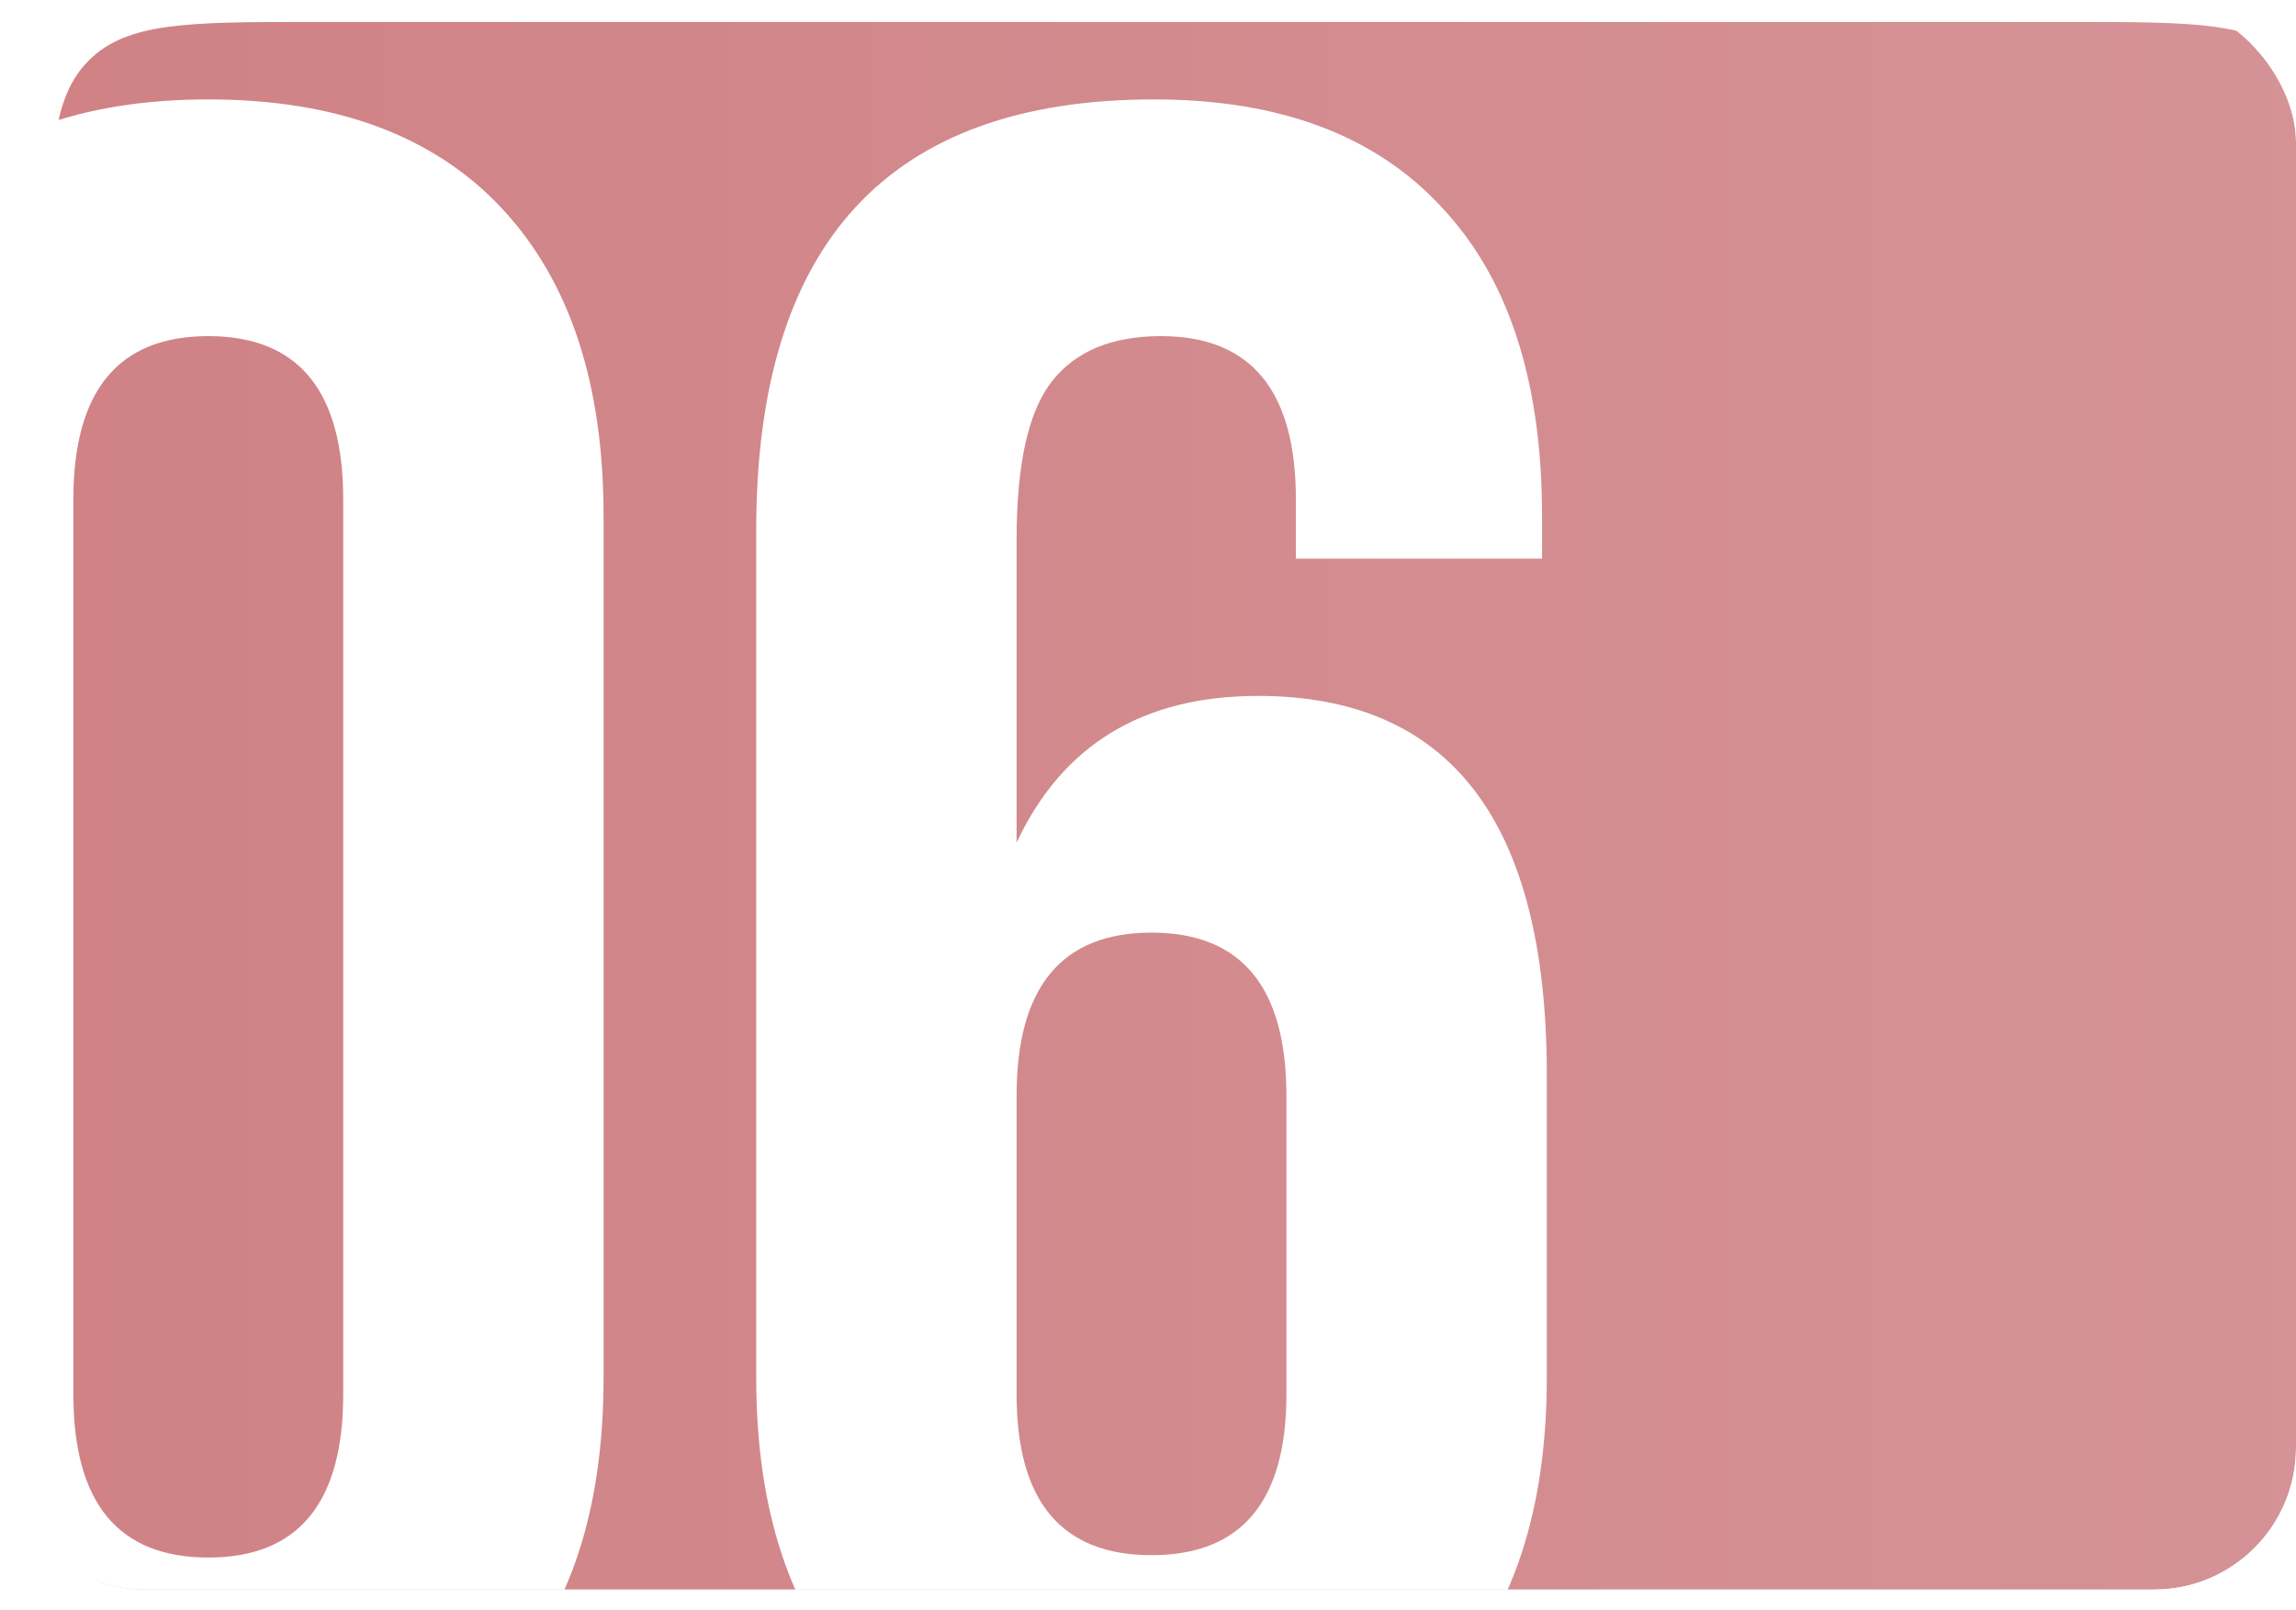
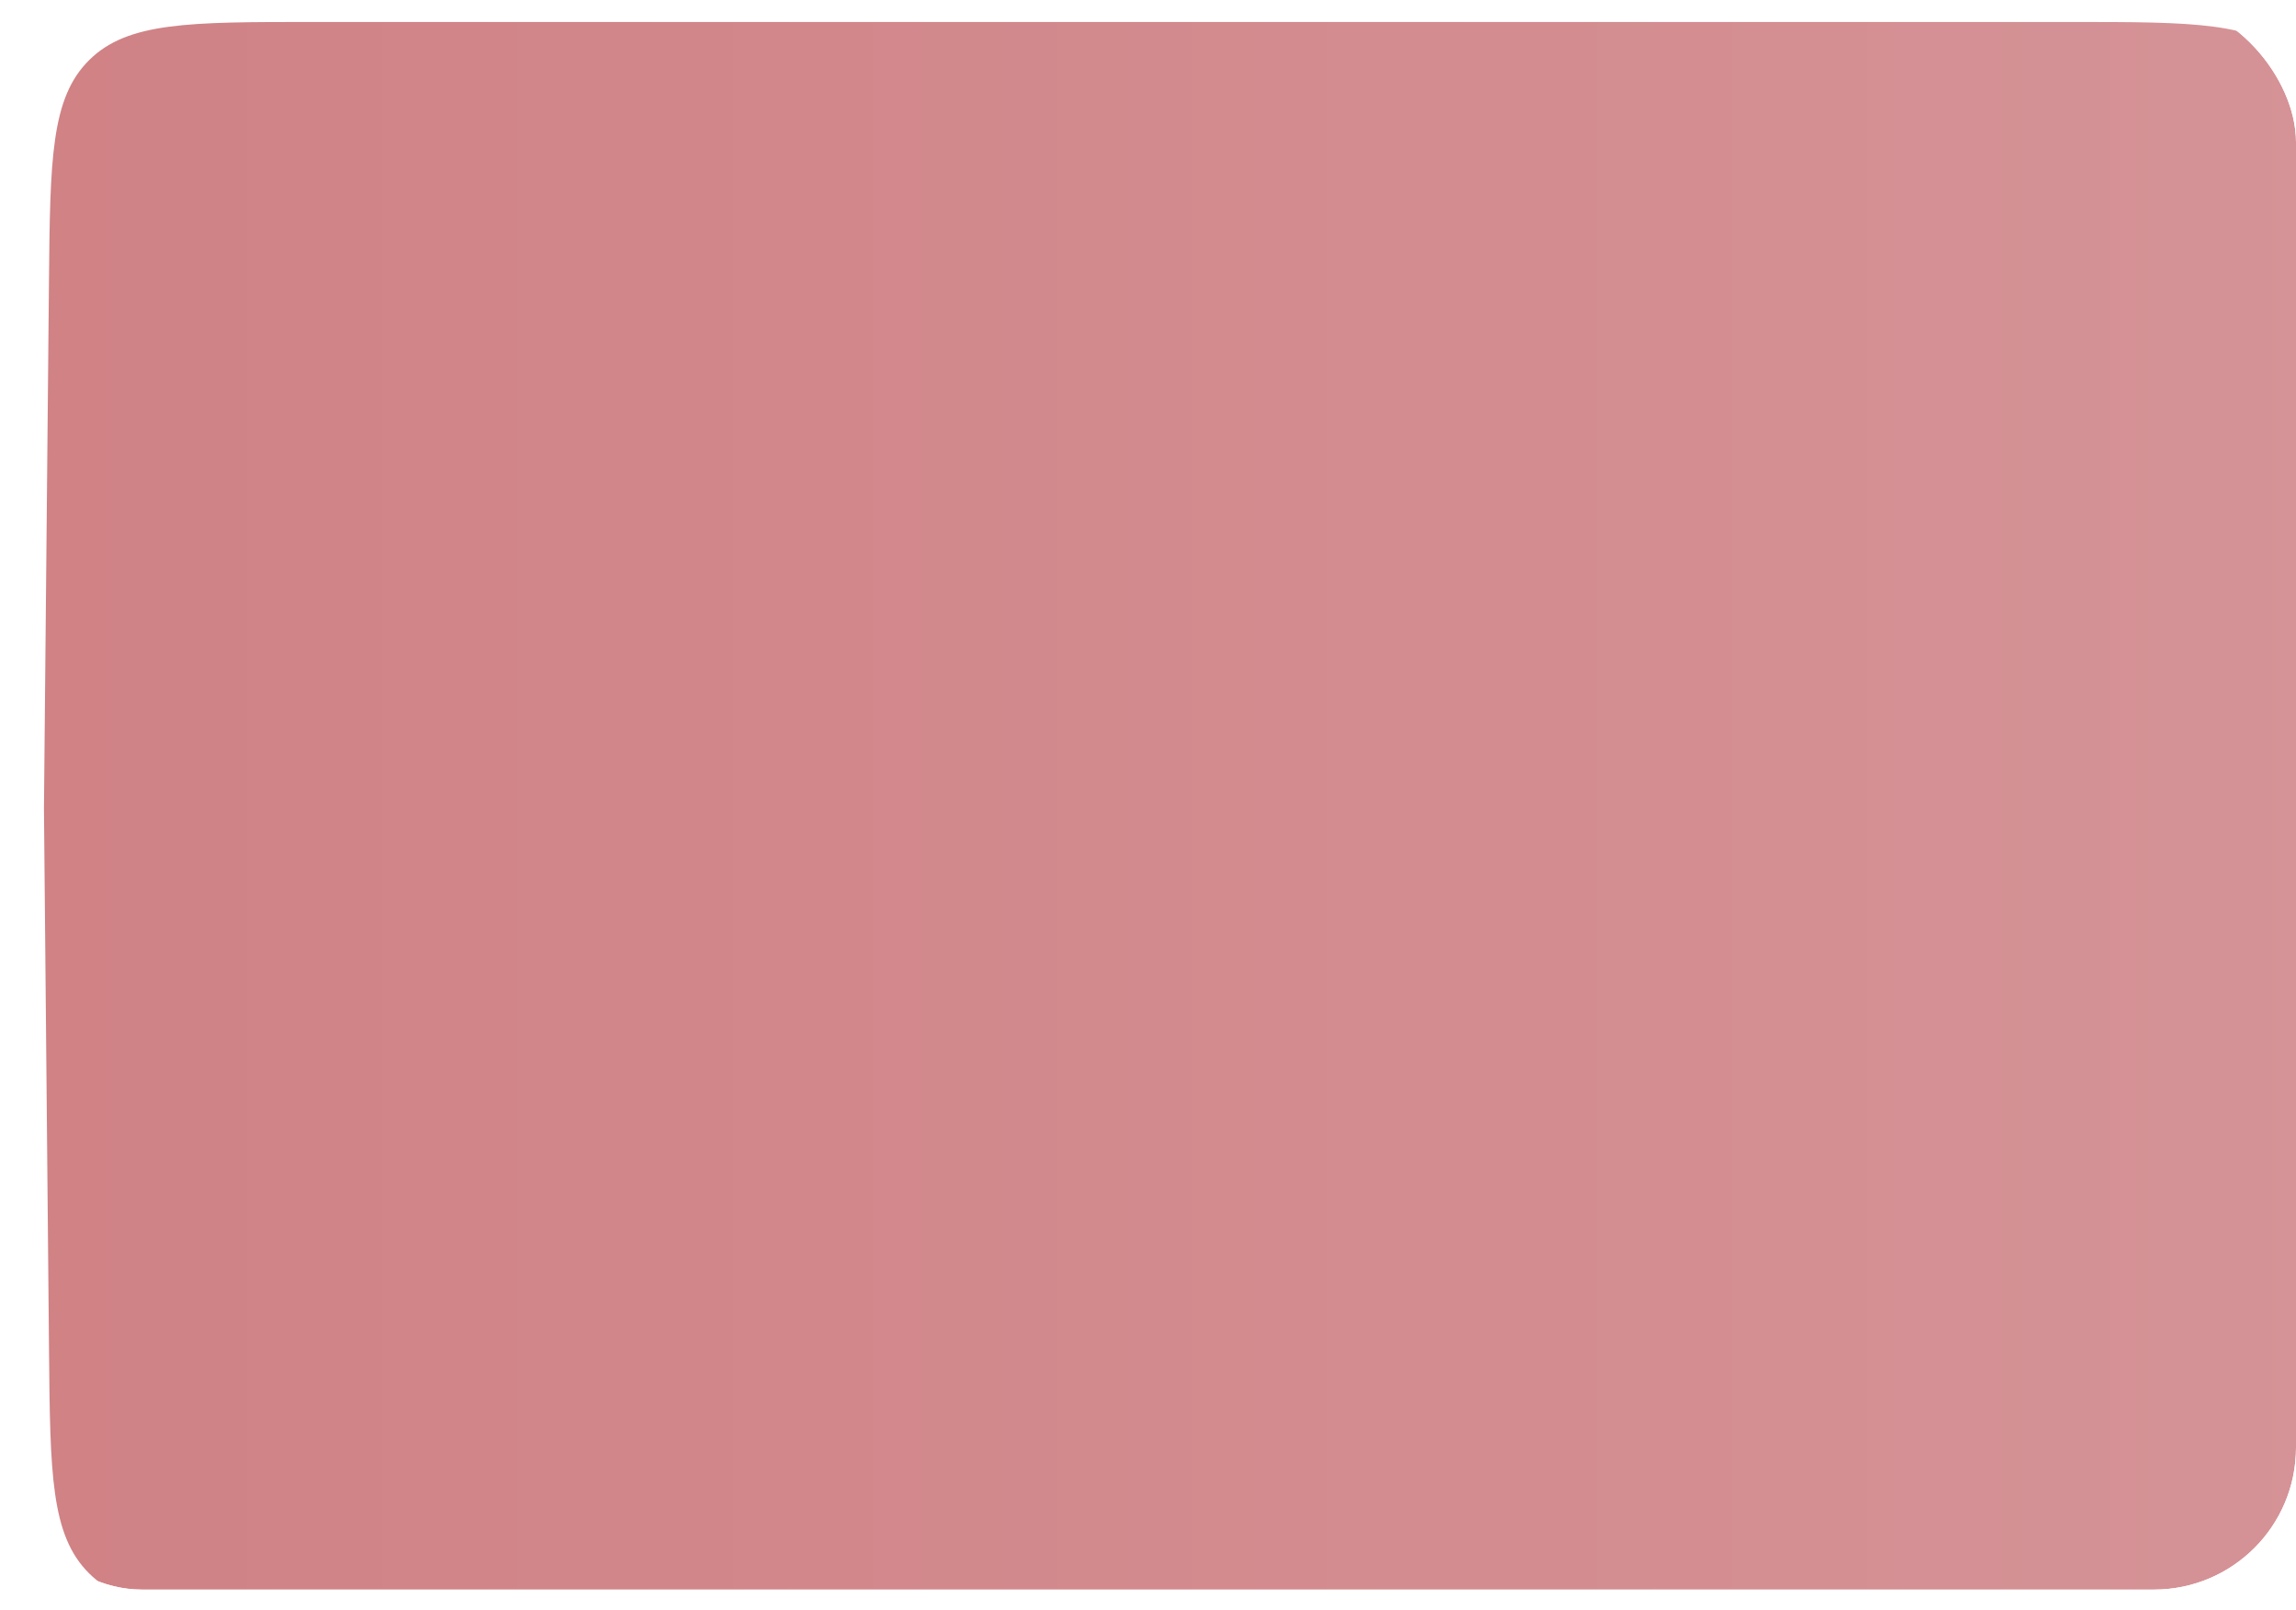
<svg xmlns="http://www.w3.org/2000/svg" width="97" height="68" viewBox="0 0 97 68" fill="none">
  <g clip-path="url(#clip0_618_32)">
    <g filter="url(#filter0_i_618_32)">
      <path d="M0.211 11.013C0.261 5.817 0.286 3.219 1.911 1.61C3.536 0 6.134 0 11.33 0H85.636C90.824 0 93.418 0 95.043 1.606C96.667 3.213 96.696 5.807 96.754 10.994L97 32.88L96.749 56.154C96.694 61.344 96.666 63.939 95.041 65.547C93.416 67.154 90.821 67.154 85.631 67.154H11.332C6.135 67.154 3.537 67.154 1.911 65.544C0.286 63.934 0.262 61.335 0.214 56.138L0 33.229L0.211 11.013Z" fill="url(#paint0_linear_618_32)" />
    </g>
-     <path d="M3.1 21.1V58.9C3.1 63.5 5 65.8 8.8 65.8C12.6 65.8 14.5 63.5 14.5 58.9V21.1C14.5 16.5 12.6 14.2 8.8 14.2C5 14.2 3.1 16.5 3.1 21.1ZM-7.9 58.2V21.8C-7.9 16.2 -6.467 11.867 -3.6 8.8C-0.733 5.733 3.4 4.2 8.8 4.2C14.2 4.2 18.333 5.733 21.2 8.8C24.067 11.867 25.5 16.2 25.5 21.8V58.2C25.5 63.8 24.067 68.133 21.2 71.2C18.333 74.267 14.2 75.8 8.8 75.8C3.4 75.8 -0.733 74.267 -3.6 71.2C-6.467 68.133 -7.9 63.8 -7.9 58.2ZM31.948 58.2V22.4C31.948 10.267 37.548 4.2 48.748 4.2C54.082 4.2 58.148 5.733 60.948 8.8C63.748 11.8 65.148 16.133 65.148 21.8V23.6H54.748V21.1C54.748 16.5 52.848 14.2 49.048 14.2C46.982 14.2 45.448 14.833 44.448 16.1C43.448 17.367 42.948 19.6 42.948 22.8V35.6C44.882 31.467 48.282 29.4 53.148 29.4C61.282 29.4 65.348 34.733 65.348 45.4V58.2C65.348 63.8 63.915 68.133 61.048 71.2C58.182 74.267 54.048 75.8 48.648 75.8C43.248 75.8 39.115 74.267 36.248 71.2C33.382 68.133 31.948 63.8 31.948 58.2ZM54.348 46.3C54.348 41.7 52.448 39.4 48.648 39.4C44.848 39.4 42.948 41.7 42.948 46.3V58.9C42.948 63.433 44.848 65.7 48.648 65.7C52.448 65.7 54.348 63.433 54.348 58.9V46.3Z" fill="white" />
  </g>
  <defs>
    <filter id="filter0_i_618_32" x="0" y="0" width="98.857" height="68.083" filterUnits="userSpaceOnUse" color-interpolation-filters="sRGB">
      <feFlood flood-opacity="0" result="BackgroundImageFix" />
      <feBlend mode="normal" in="SourceGraphic" in2="BackgroundImageFix" result="shape" />
      <feColorMatrix in="SourceAlpha" type="matrix" values="0 0 0 0 0 0 0 0 0 0 0 0 0 0 0 0 0 0 127 0" result="hardAlpha" />
      <feOffset dx="1.857" dy="0.928" />
      <feGaussianBlur stdDeviation="7.605" />
      <feComposite in2="hardAlpha" operator="arithmetic" k2="-1" k3="1" />
      <feColorMatrix type="matrix" values="0 0 0 0 1 0 0 0 0 1 0 0 0 0 1 0 0 0 0.43 0" />
      <feBlend mode="normal" in2="shape" result="effect1_innerShadow_618_32" />
    </filter>
    <linearGradient id="paint0_linear_618_32" x1="0" y1="33.577" x2="97" y2="33.577" gradientUnits="userSpaceOnUse">
      <stop stop-color="#D08285" />
      <stop offset="1" stop-color="#D59397" />
    </linearGradient>
    <clipPath id="clip0_618_32">
      <rect width="97" height="67.154" rx="6" fill="white" />
    </clipPath>
  </defs>
</svg>